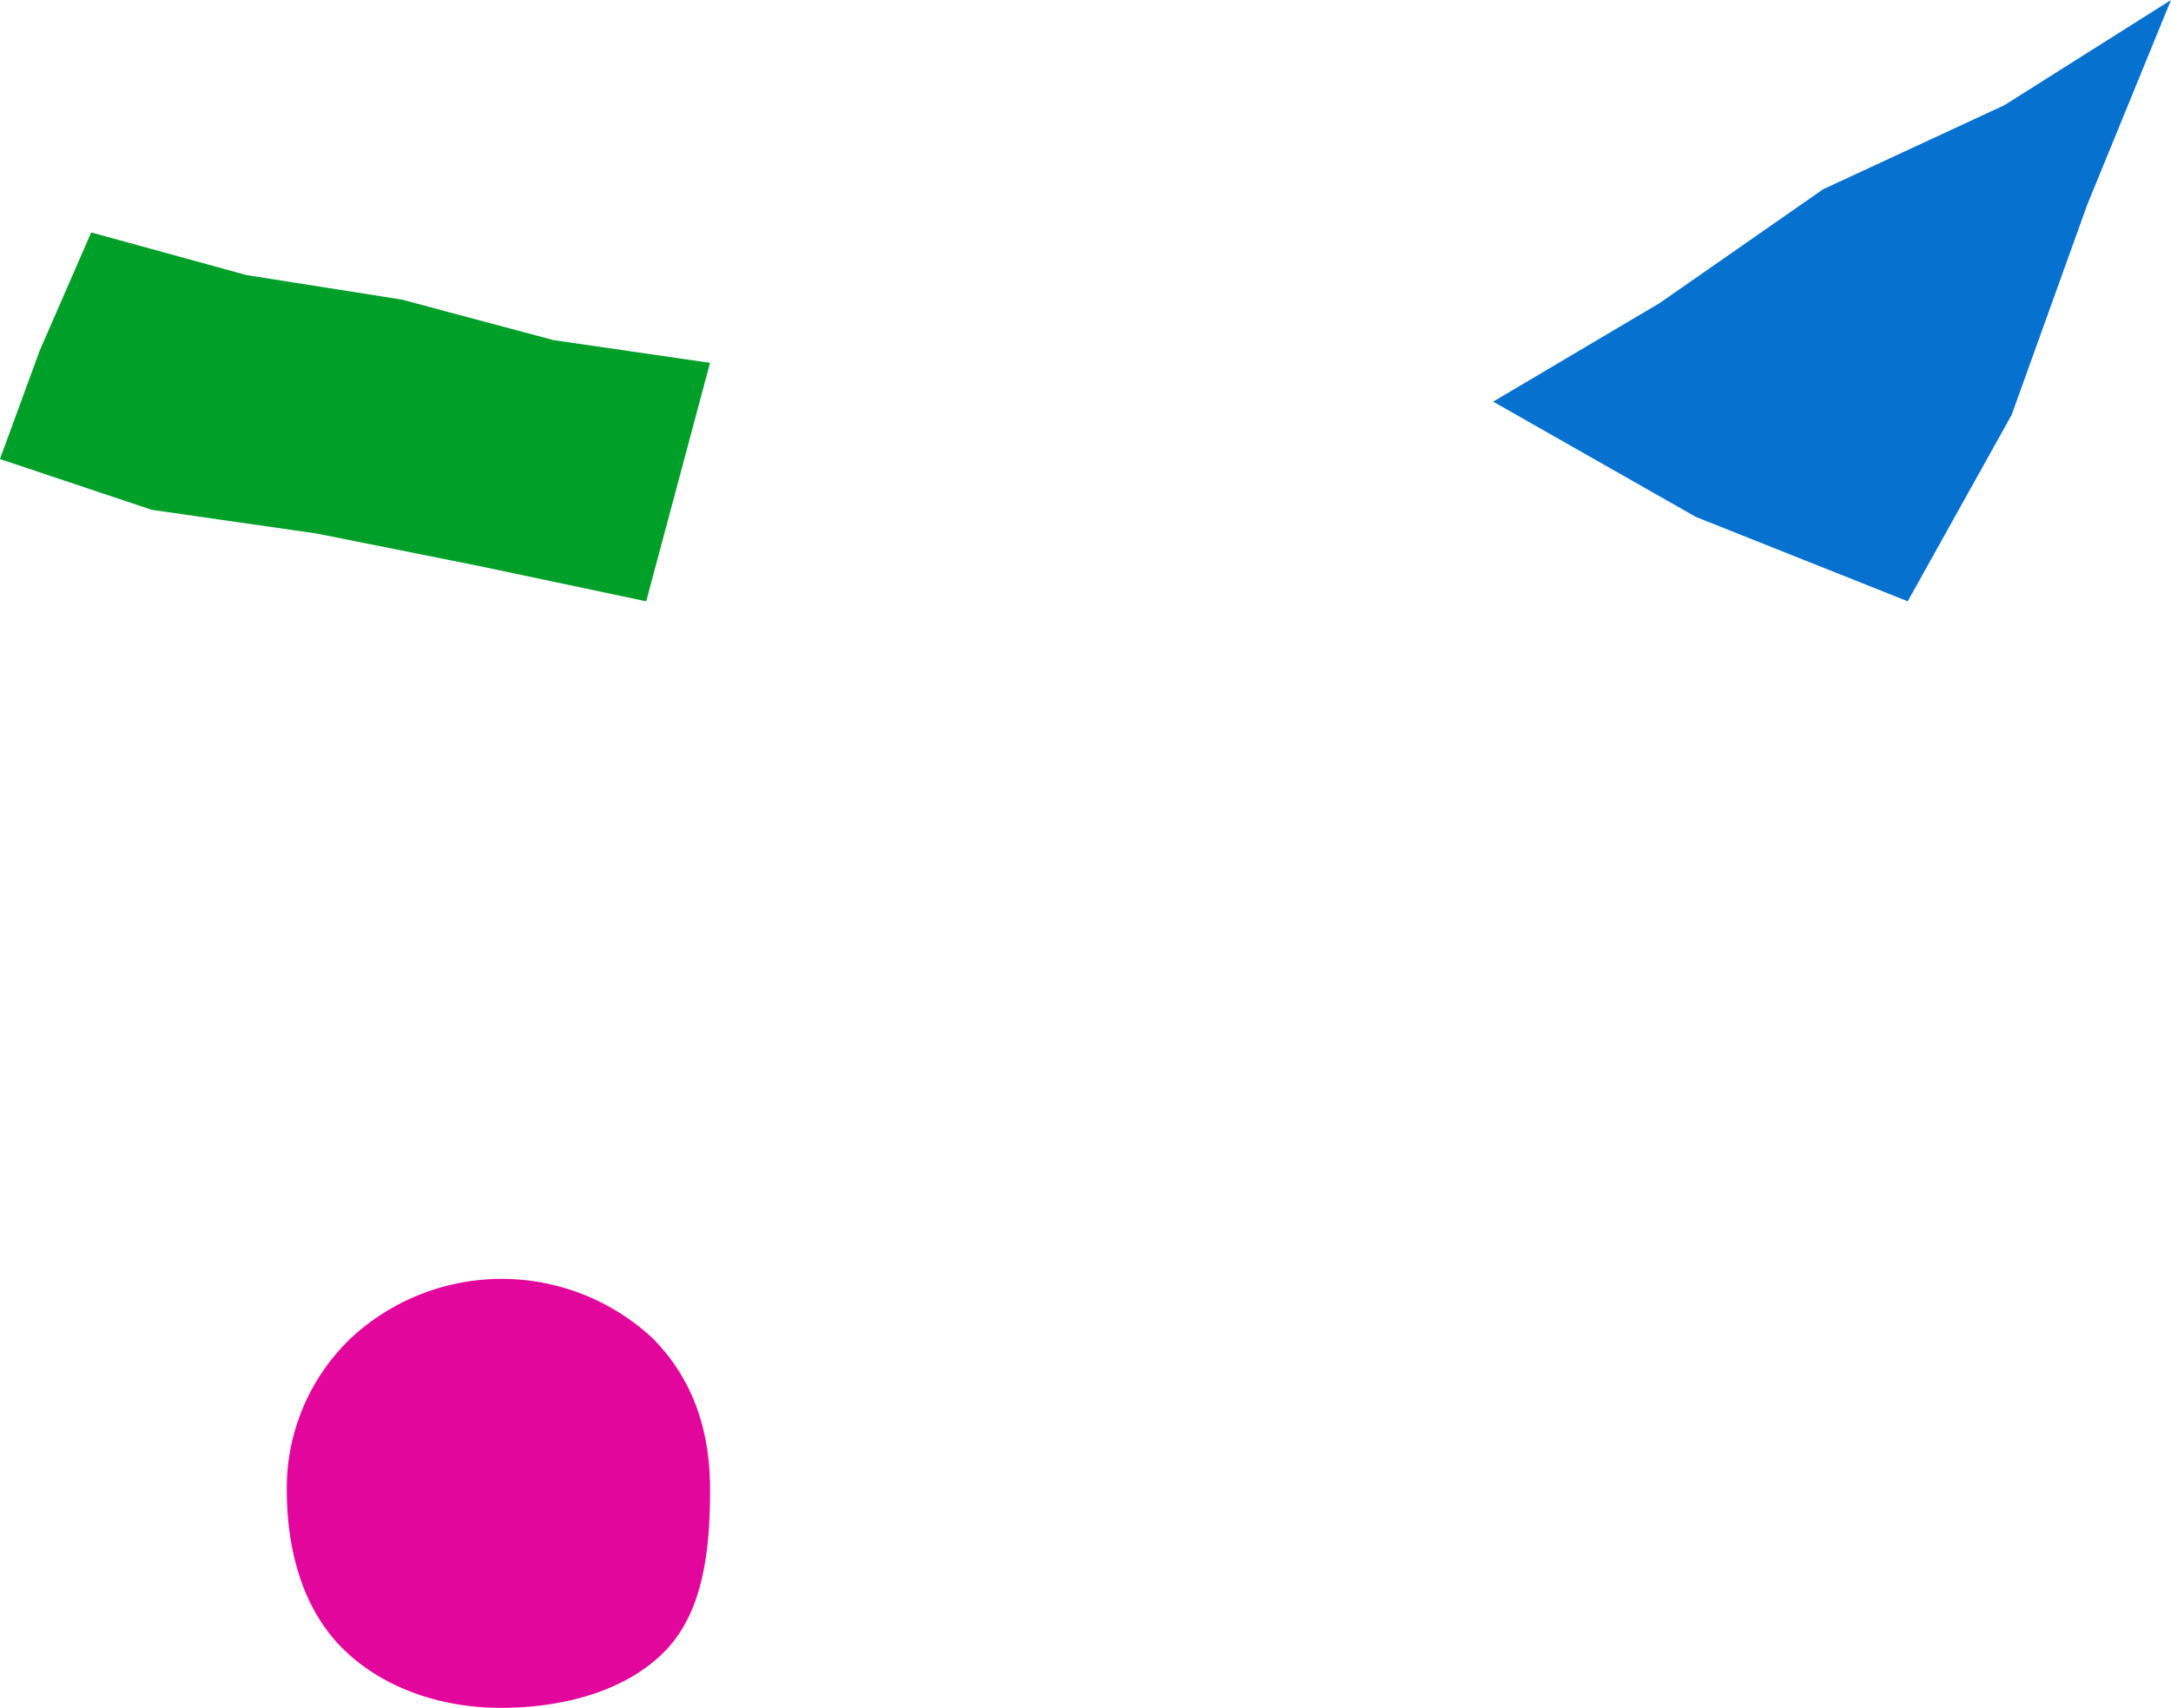
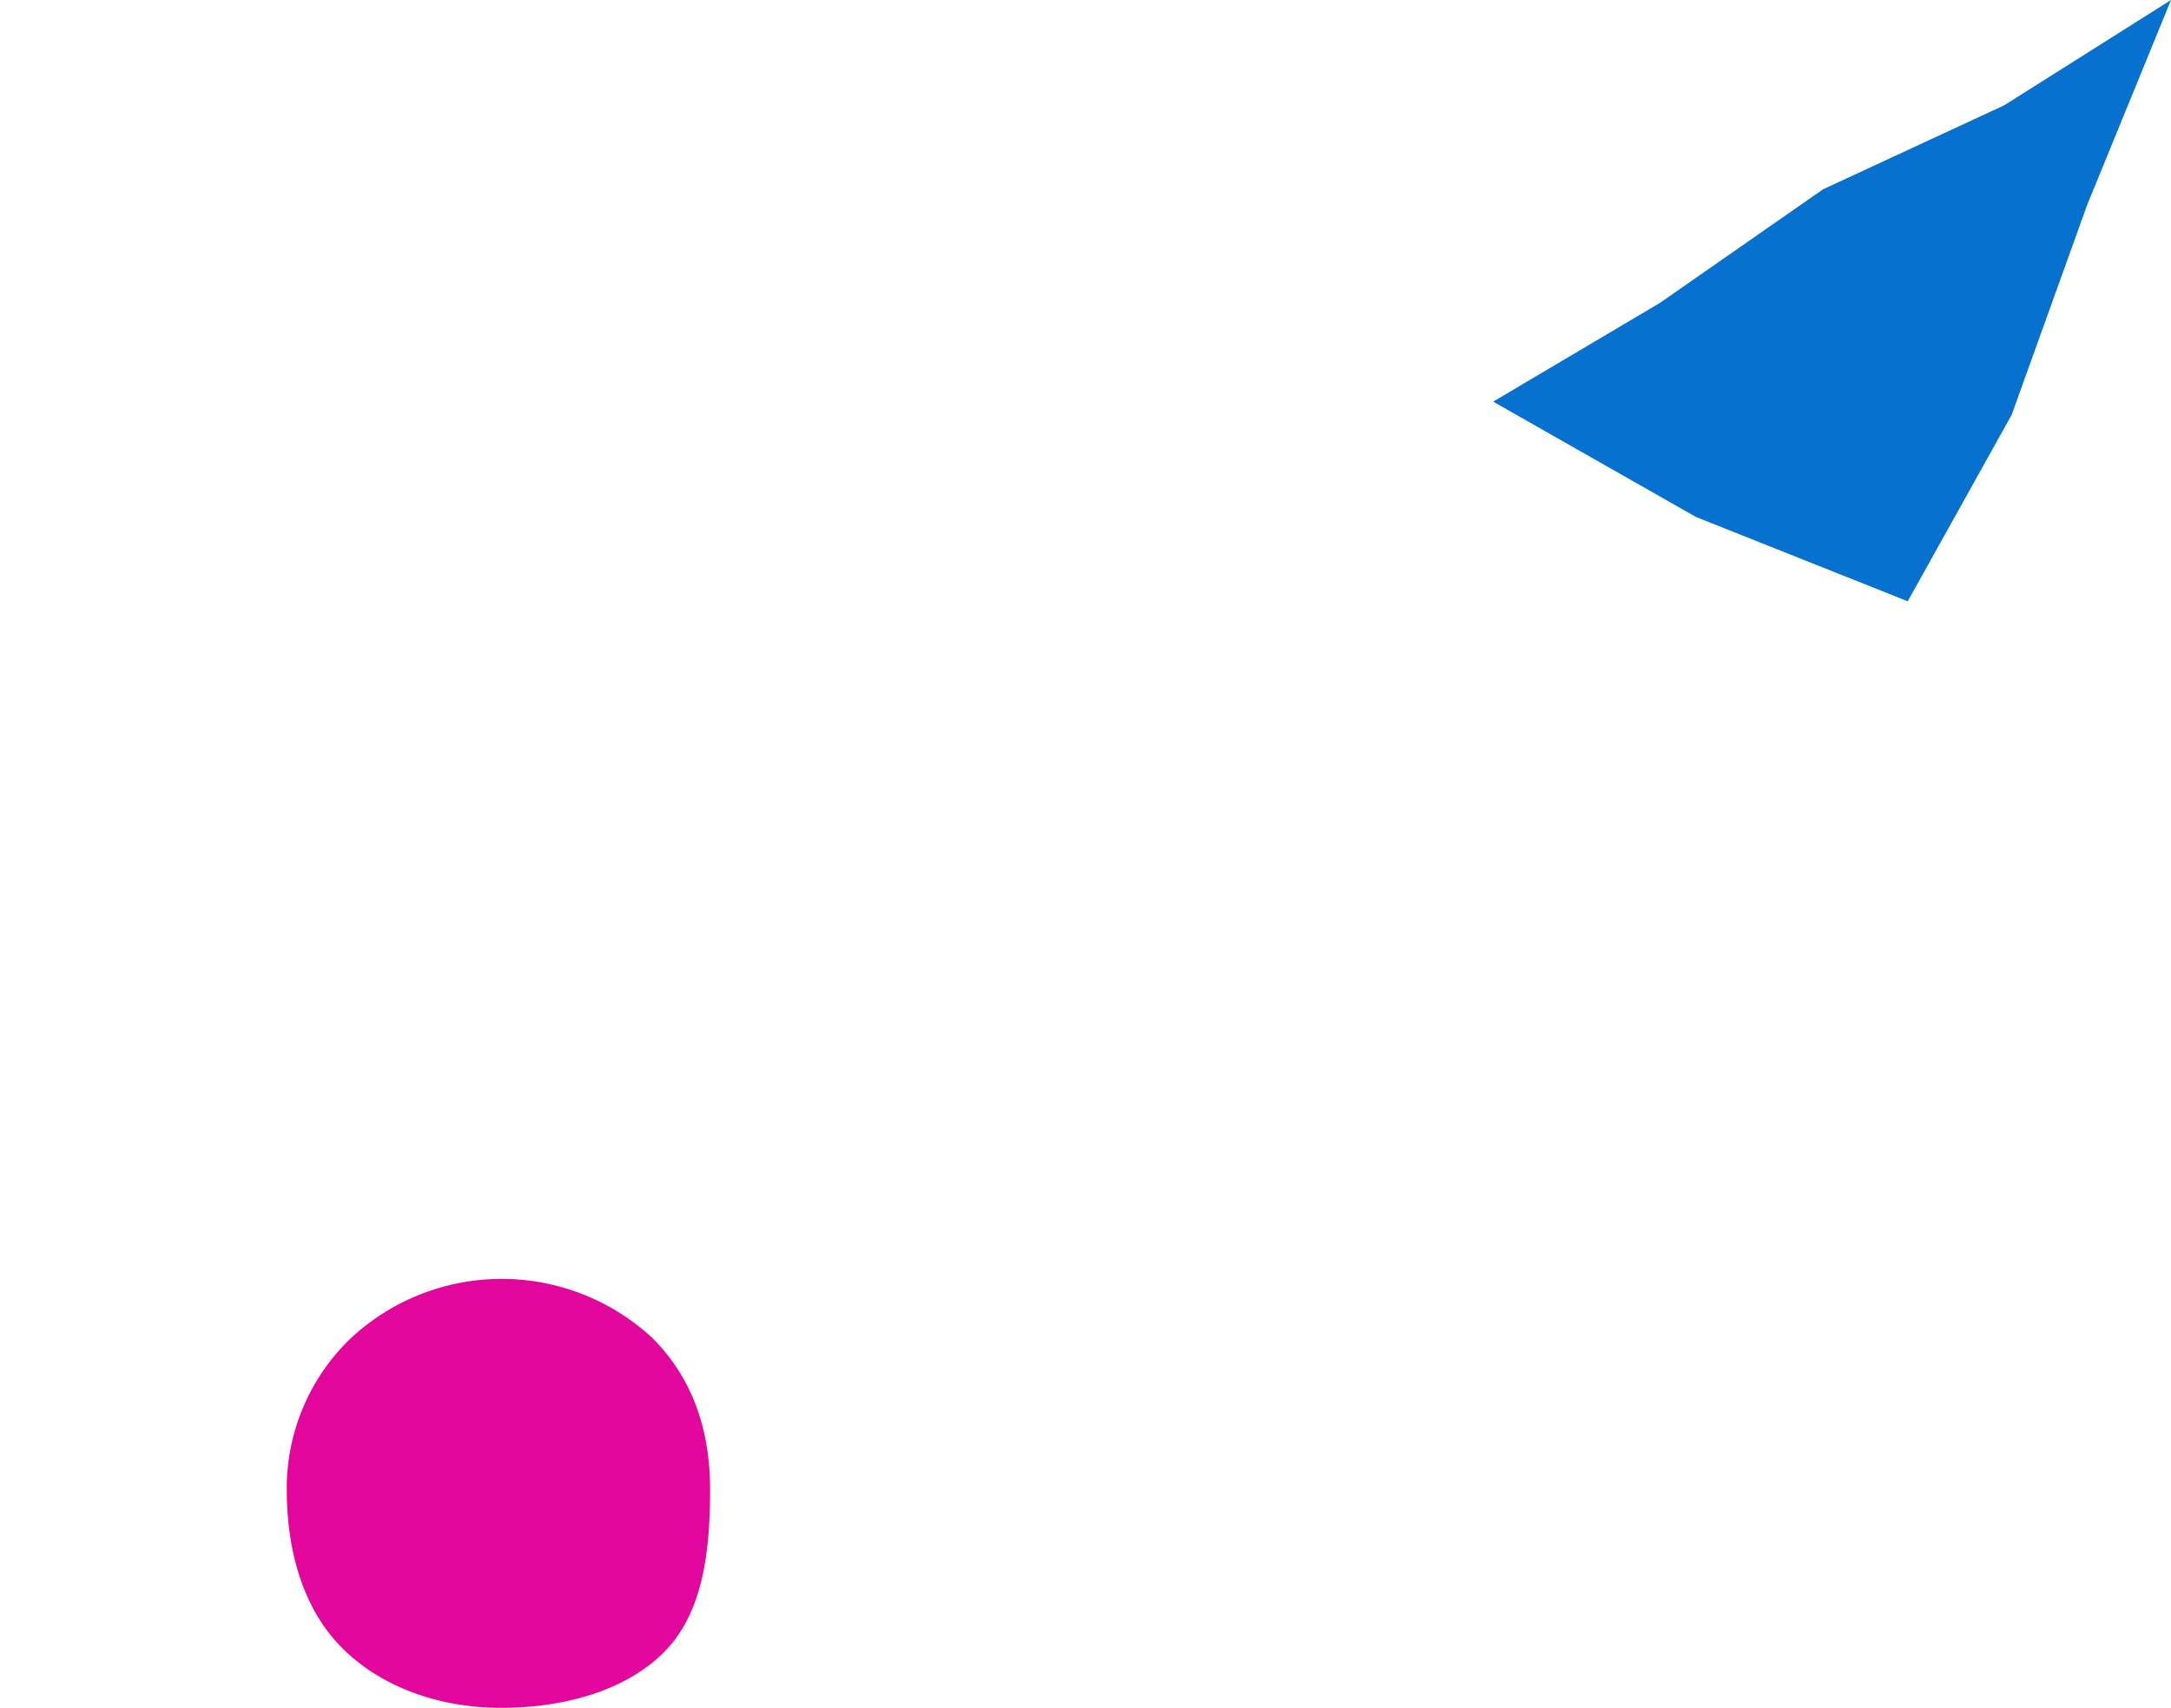
<svg xmlns="http://www.w3.org/2000/svg" width="202.782" height="159.535" viewBox="0 0 202.782 159.535">
  <g id="グループ_1954" data-name="グループ 1954" transform="translate(-1120.124 -2177.264)">
    <g id="グループ_1946" data-name="グループ 1946" transform="translate(1146.908 2296.729)">
      <path id="パス_7210" data-name="パス 7210" d="M1205.988,1025.706c0,5.656-.612,11.512-4.319,15.218s-9.562,5.189-15.217,5.189-11.116-1.879-14.822-5.585-5.183-9.166-5.183-14.822a19.41,19.41,0,0,1,5.932-14.073,20.694,20.694,0,0,1,28.216-.071C1204.3,1015.268,1205.988,1020.051,1205.988,1025.706Z" transform="translate(-1166.447 -1006.043)" fill="#e3069c" />
    </g>
    <g id="グループ_1947" data-name="グループ 1947" transform="translate(1259.591 2177.264)">
      <path id="パス_7211" data-name="パス 7211" d="M1262.726,987.532l15.563-9.215,15.258-10.625,16.915-7.843,15.579-9.836-7.829,19.139-7.055,19.614-9.708,17.414-19.783-7.878Z" transform="translate(-1262.726 -950.013)" fill="#0671cf" />
    </g>
    <g id="グループ_1948" data-name="グループ 1948" transform="translate(1120.124 2198.976)">
-       <path id="パス_7212" data-name="パス 7212" d="M1164.964,919.938l-4.822,11.069-3.7,10.1,14.185,4.744,15.388,2.212,15.23,3.047,15.56,3.286,5.962-22.276-14.627-2.125-14.18-3.787-14.5-2.289Z" transform="translate(-1156.446 -919.938)" fill="#009f27" />
-     </g>
+       </g>
  </g>
</svg>